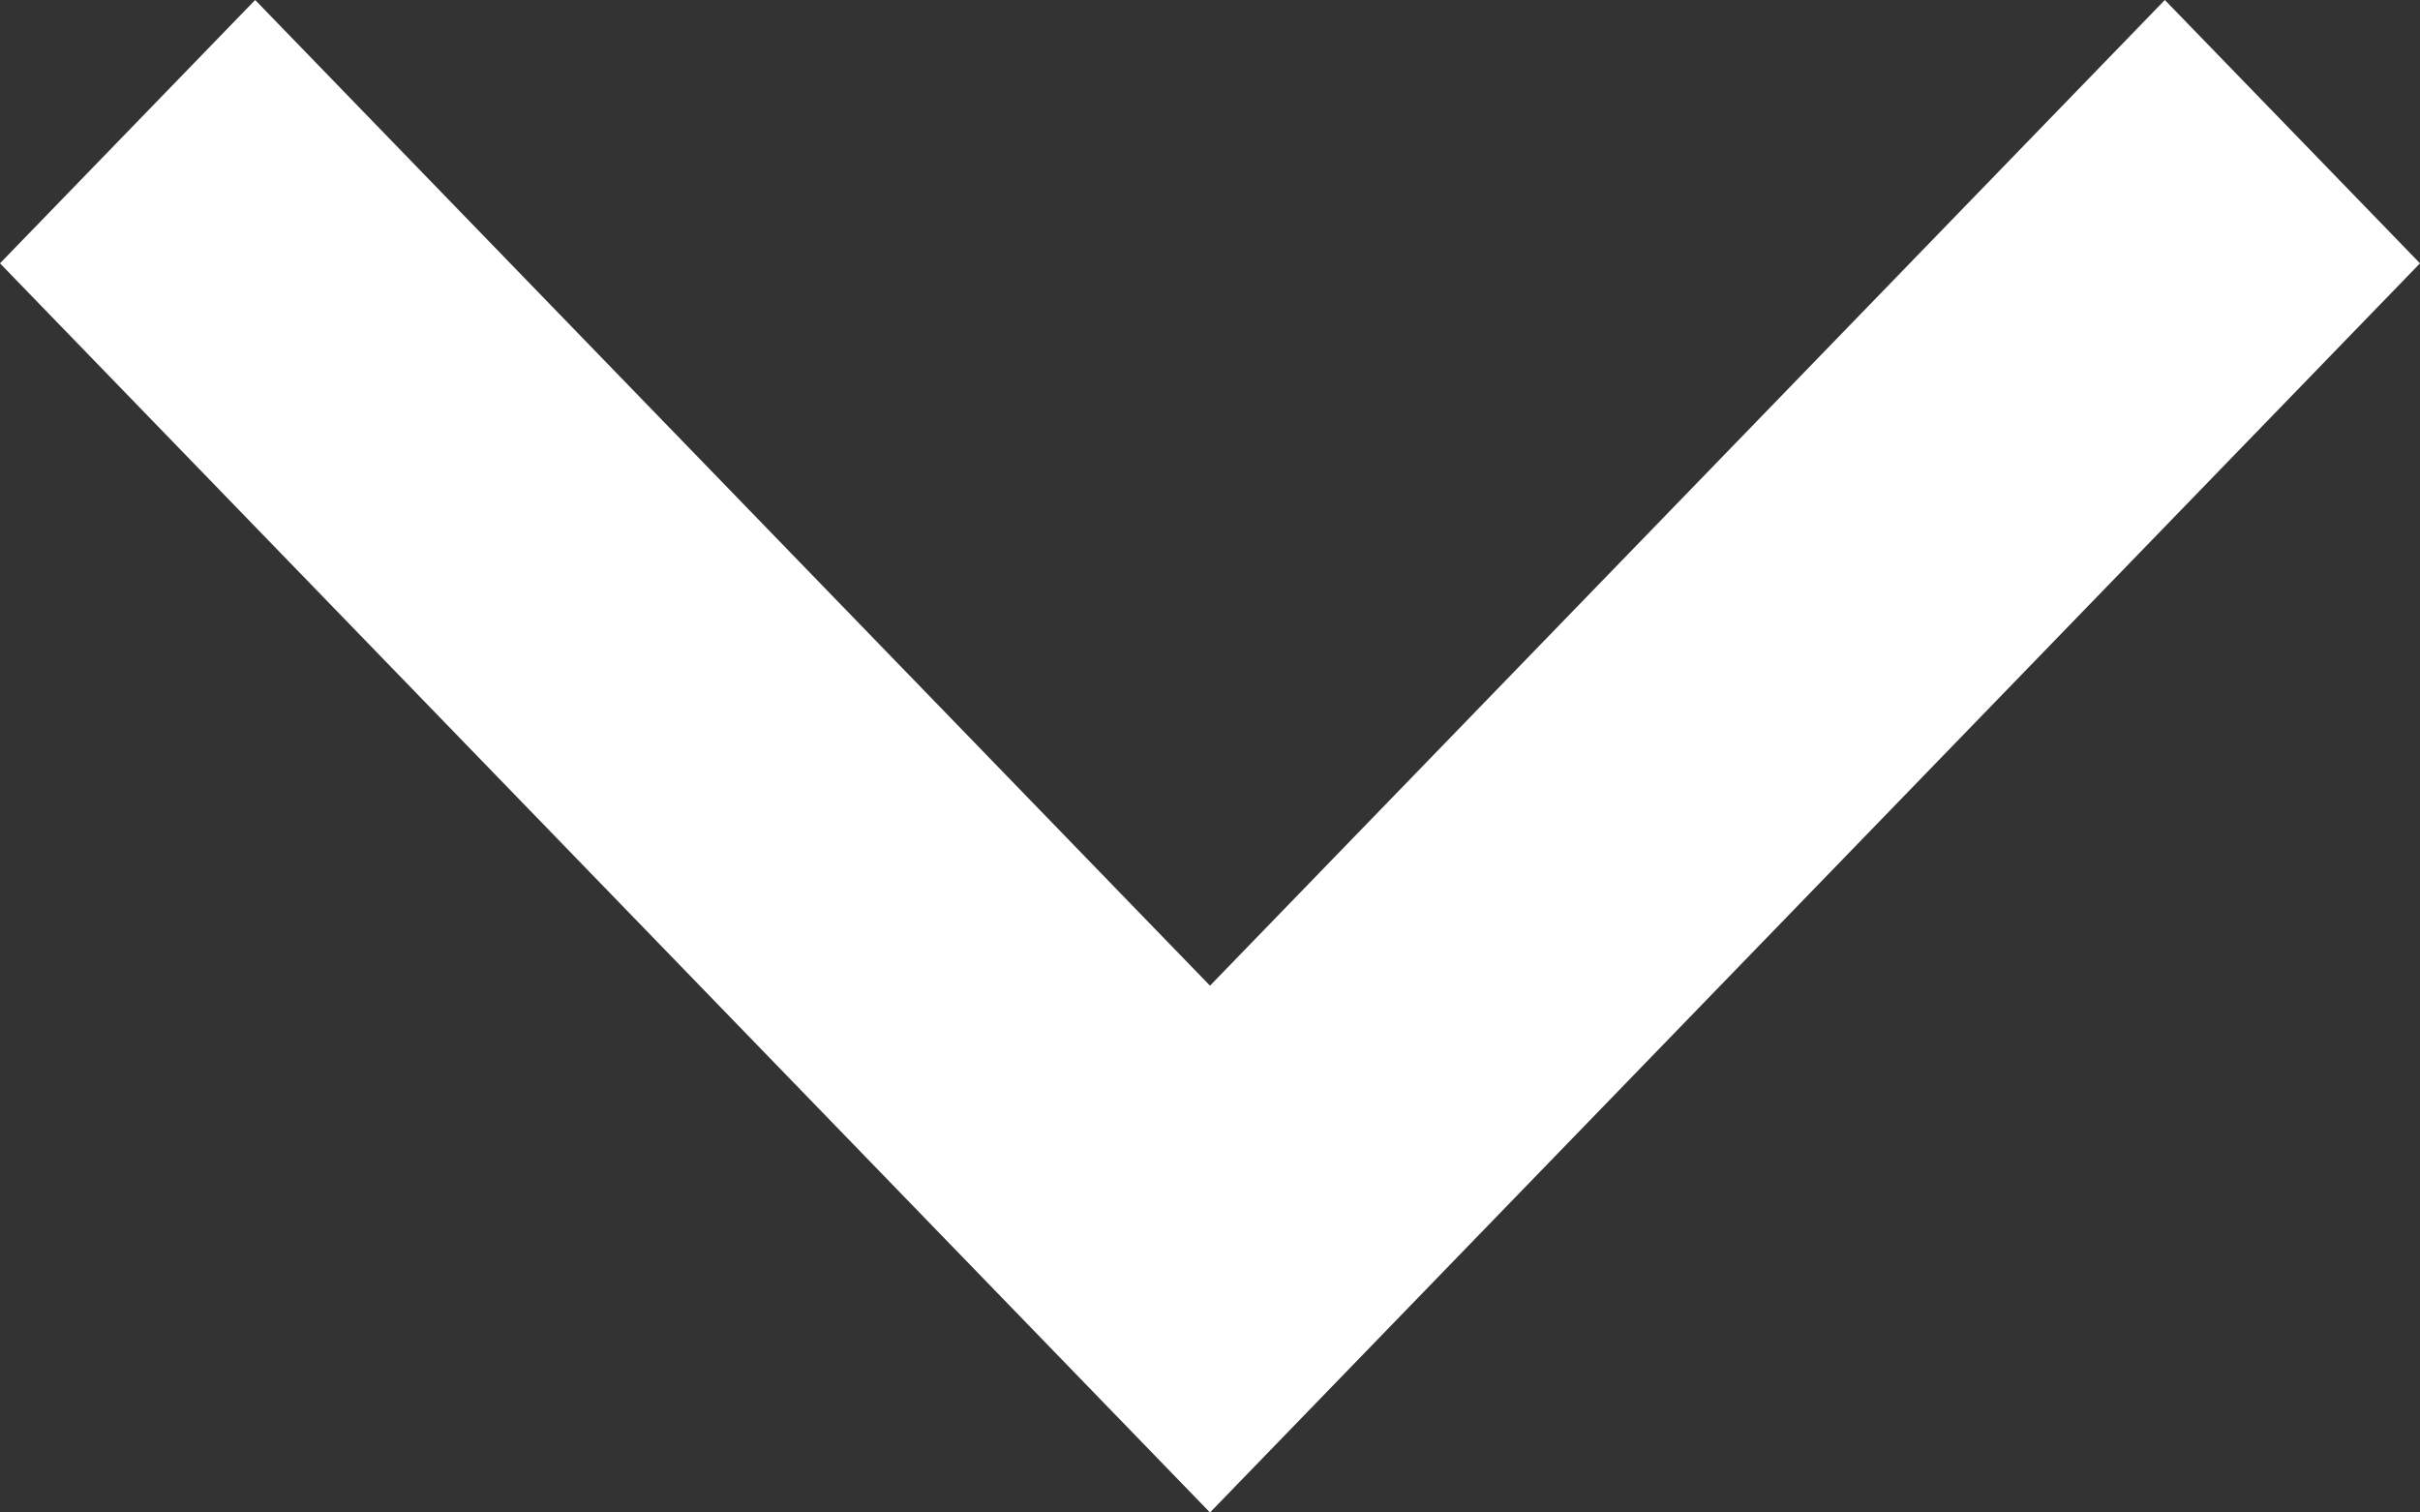
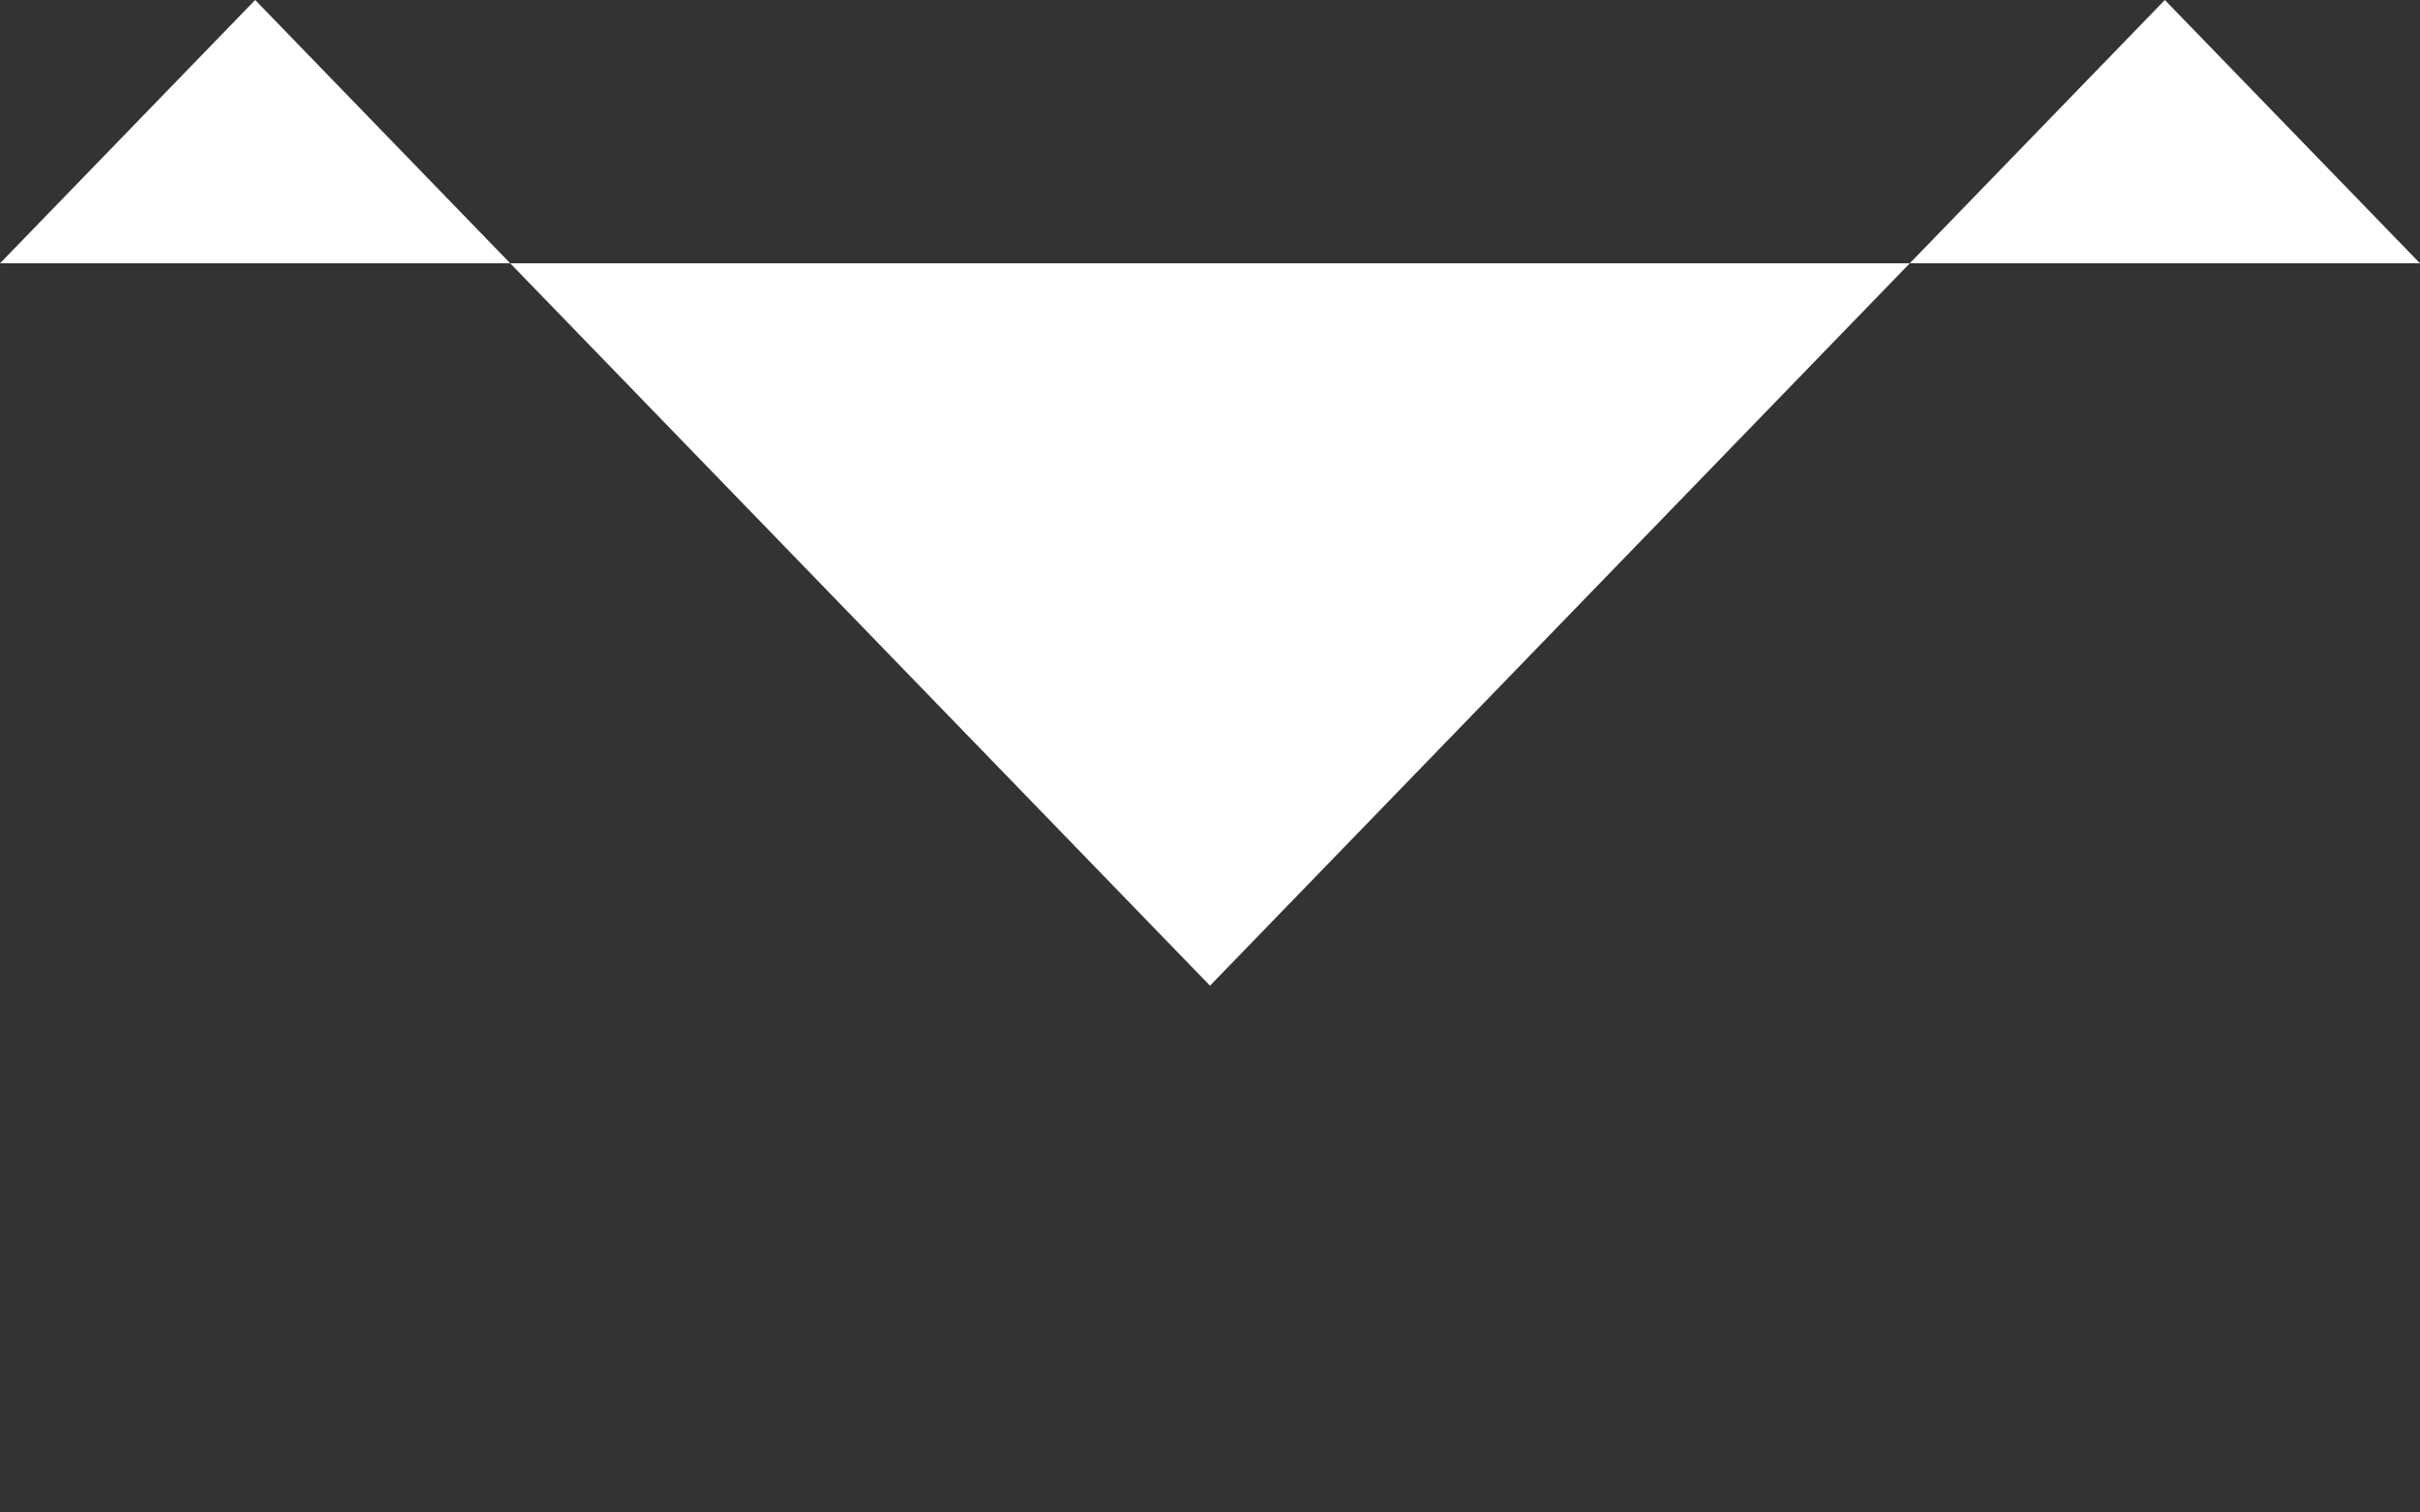
<svg xmlns="http://www.w3.org/2000/svg" width="16" height="10" viewBox="0 0 16 10" fill="none">
  <rect x="0" y="0" width="16" height="10" fill="#333333" stroke="none" />
-   <path id="Arrow" fill-rule="evenodd" clip-rule="evenodd" d="M14.313 -7.37334e-08L16 1.741L8 10L-7.61172e-08 1.741L1.687 -6.25649e-07L8 6.517L14.313 -7.37334e-08Z" fill="white" />
+   <path id="Arrow" fill-rule="evenodd" clip-rule="evenodd" d="M14.313 -7.37334e-08L16 1.741L-7.61172e-08 1.741L1.687 -6.25649e-07L8 6.517L14.313 -7.37334e-08Z" fill="white" />
</svg>